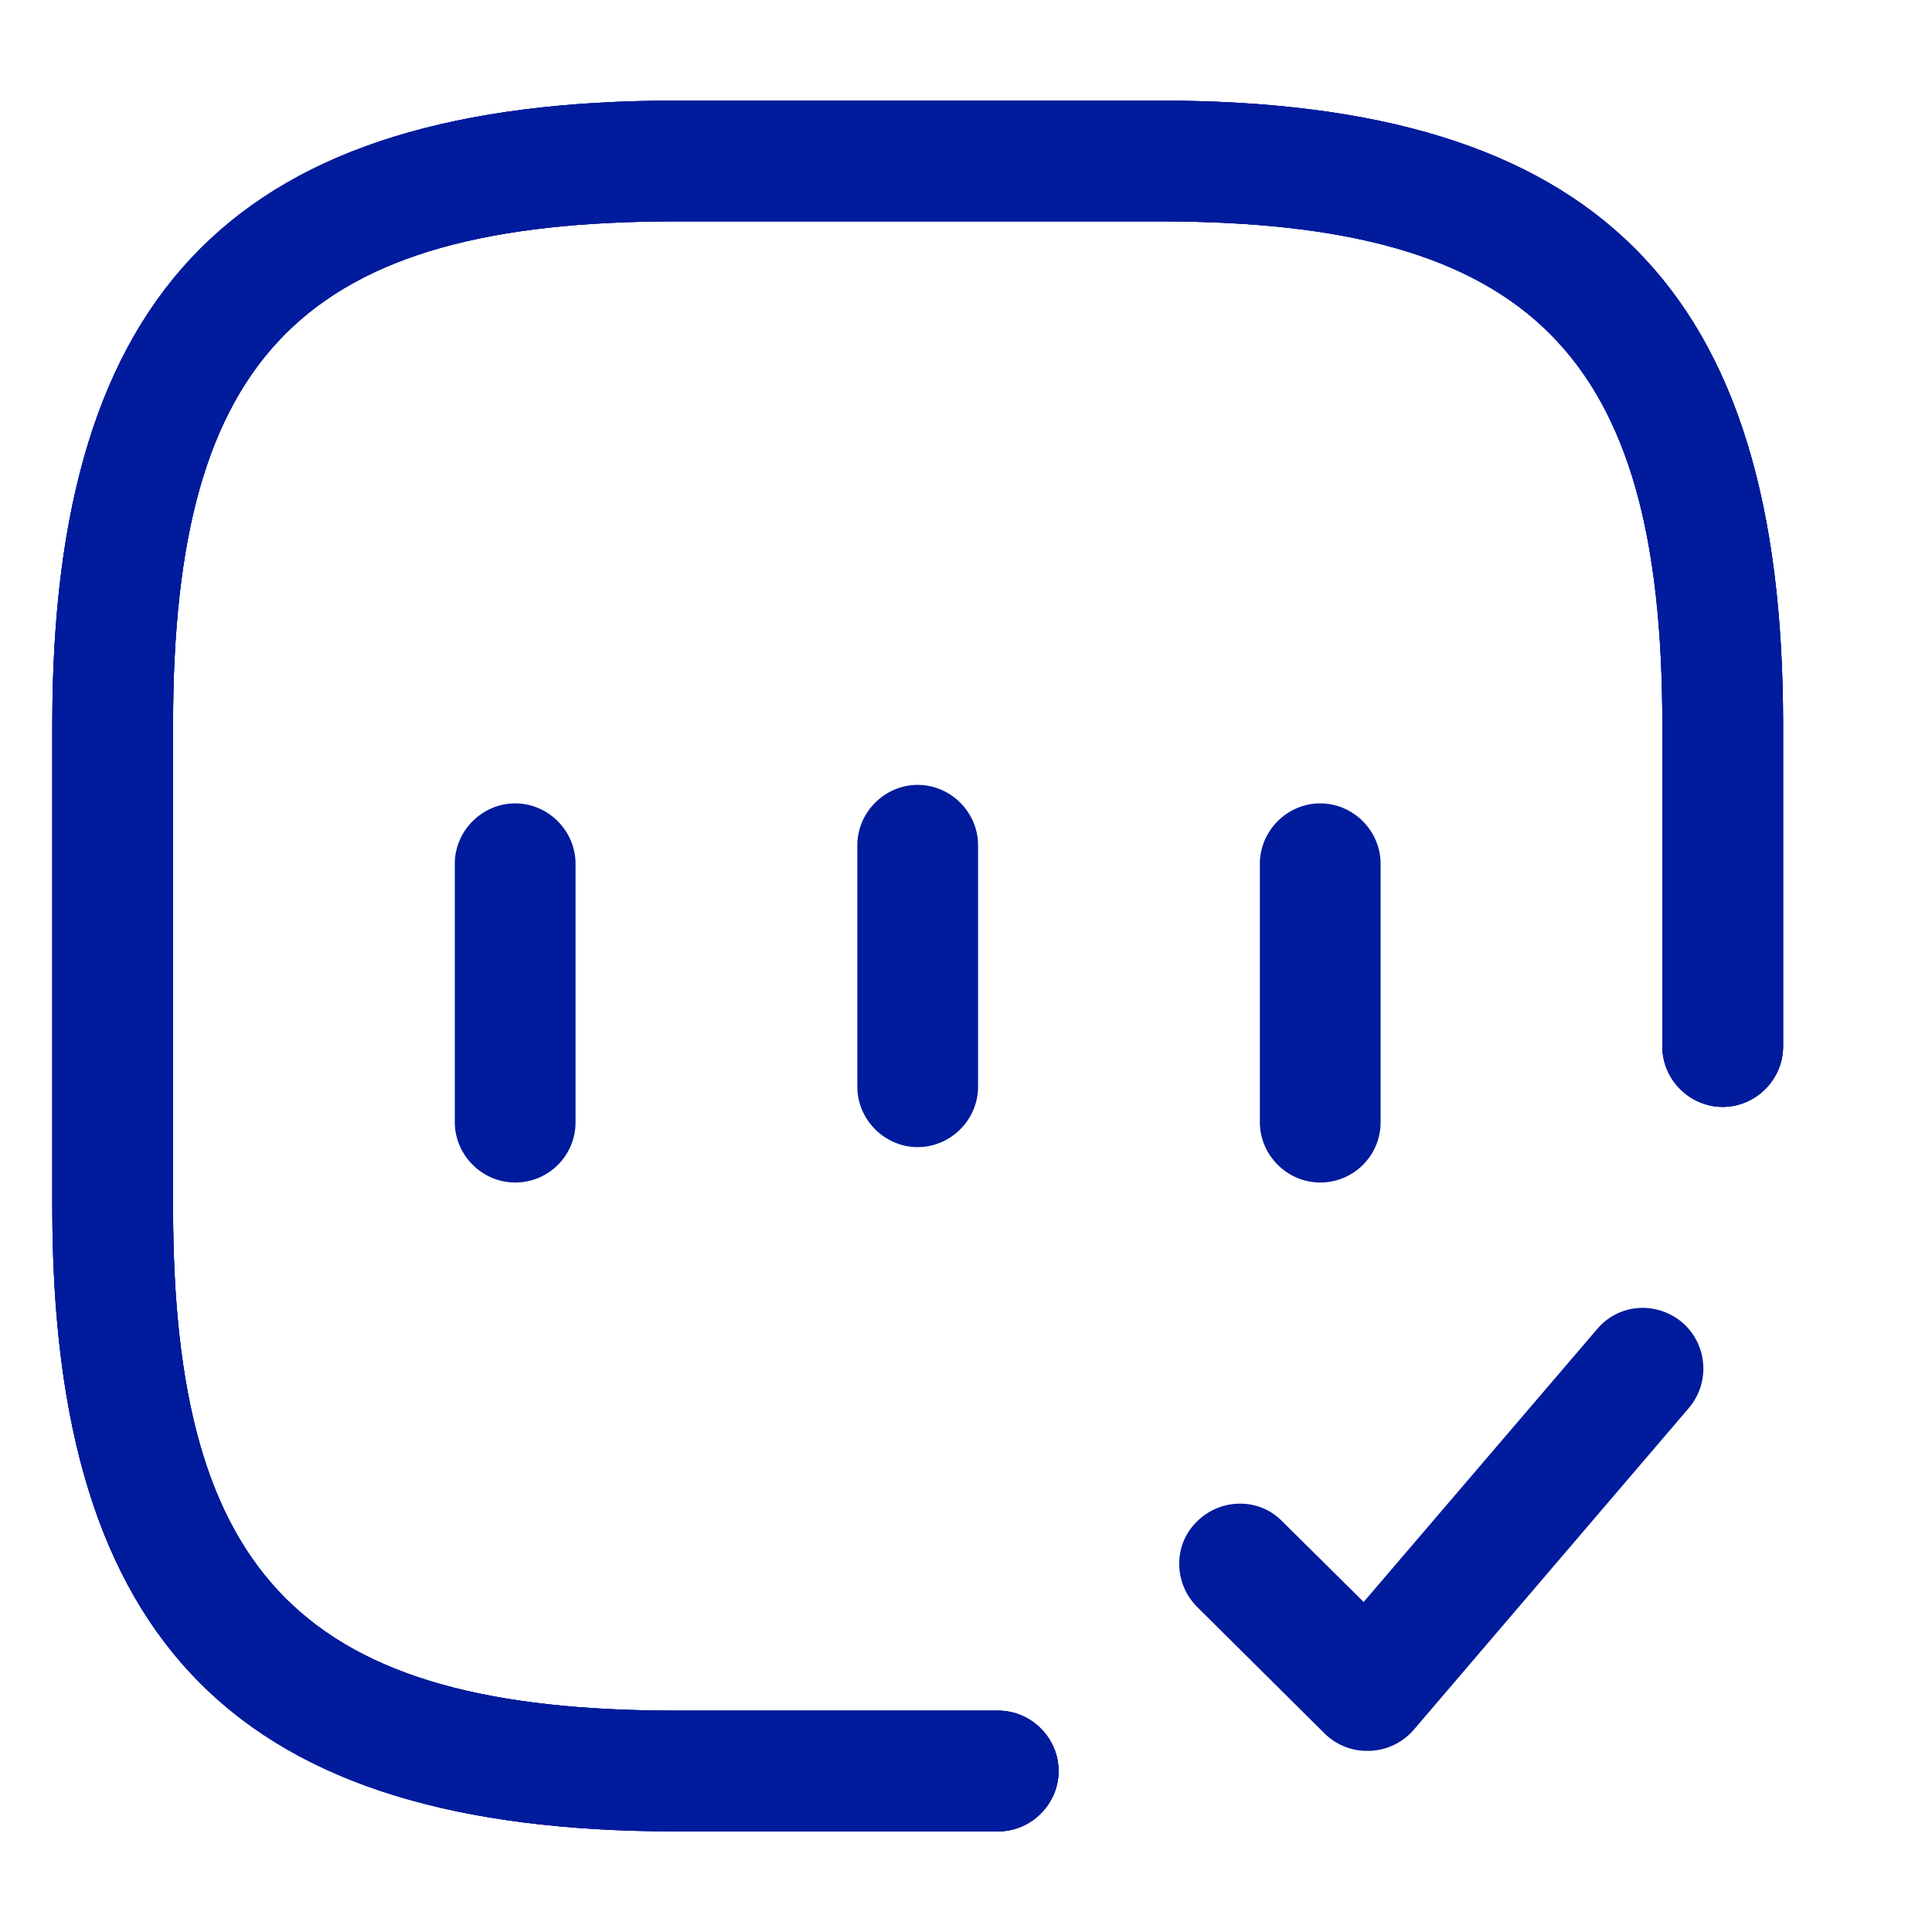
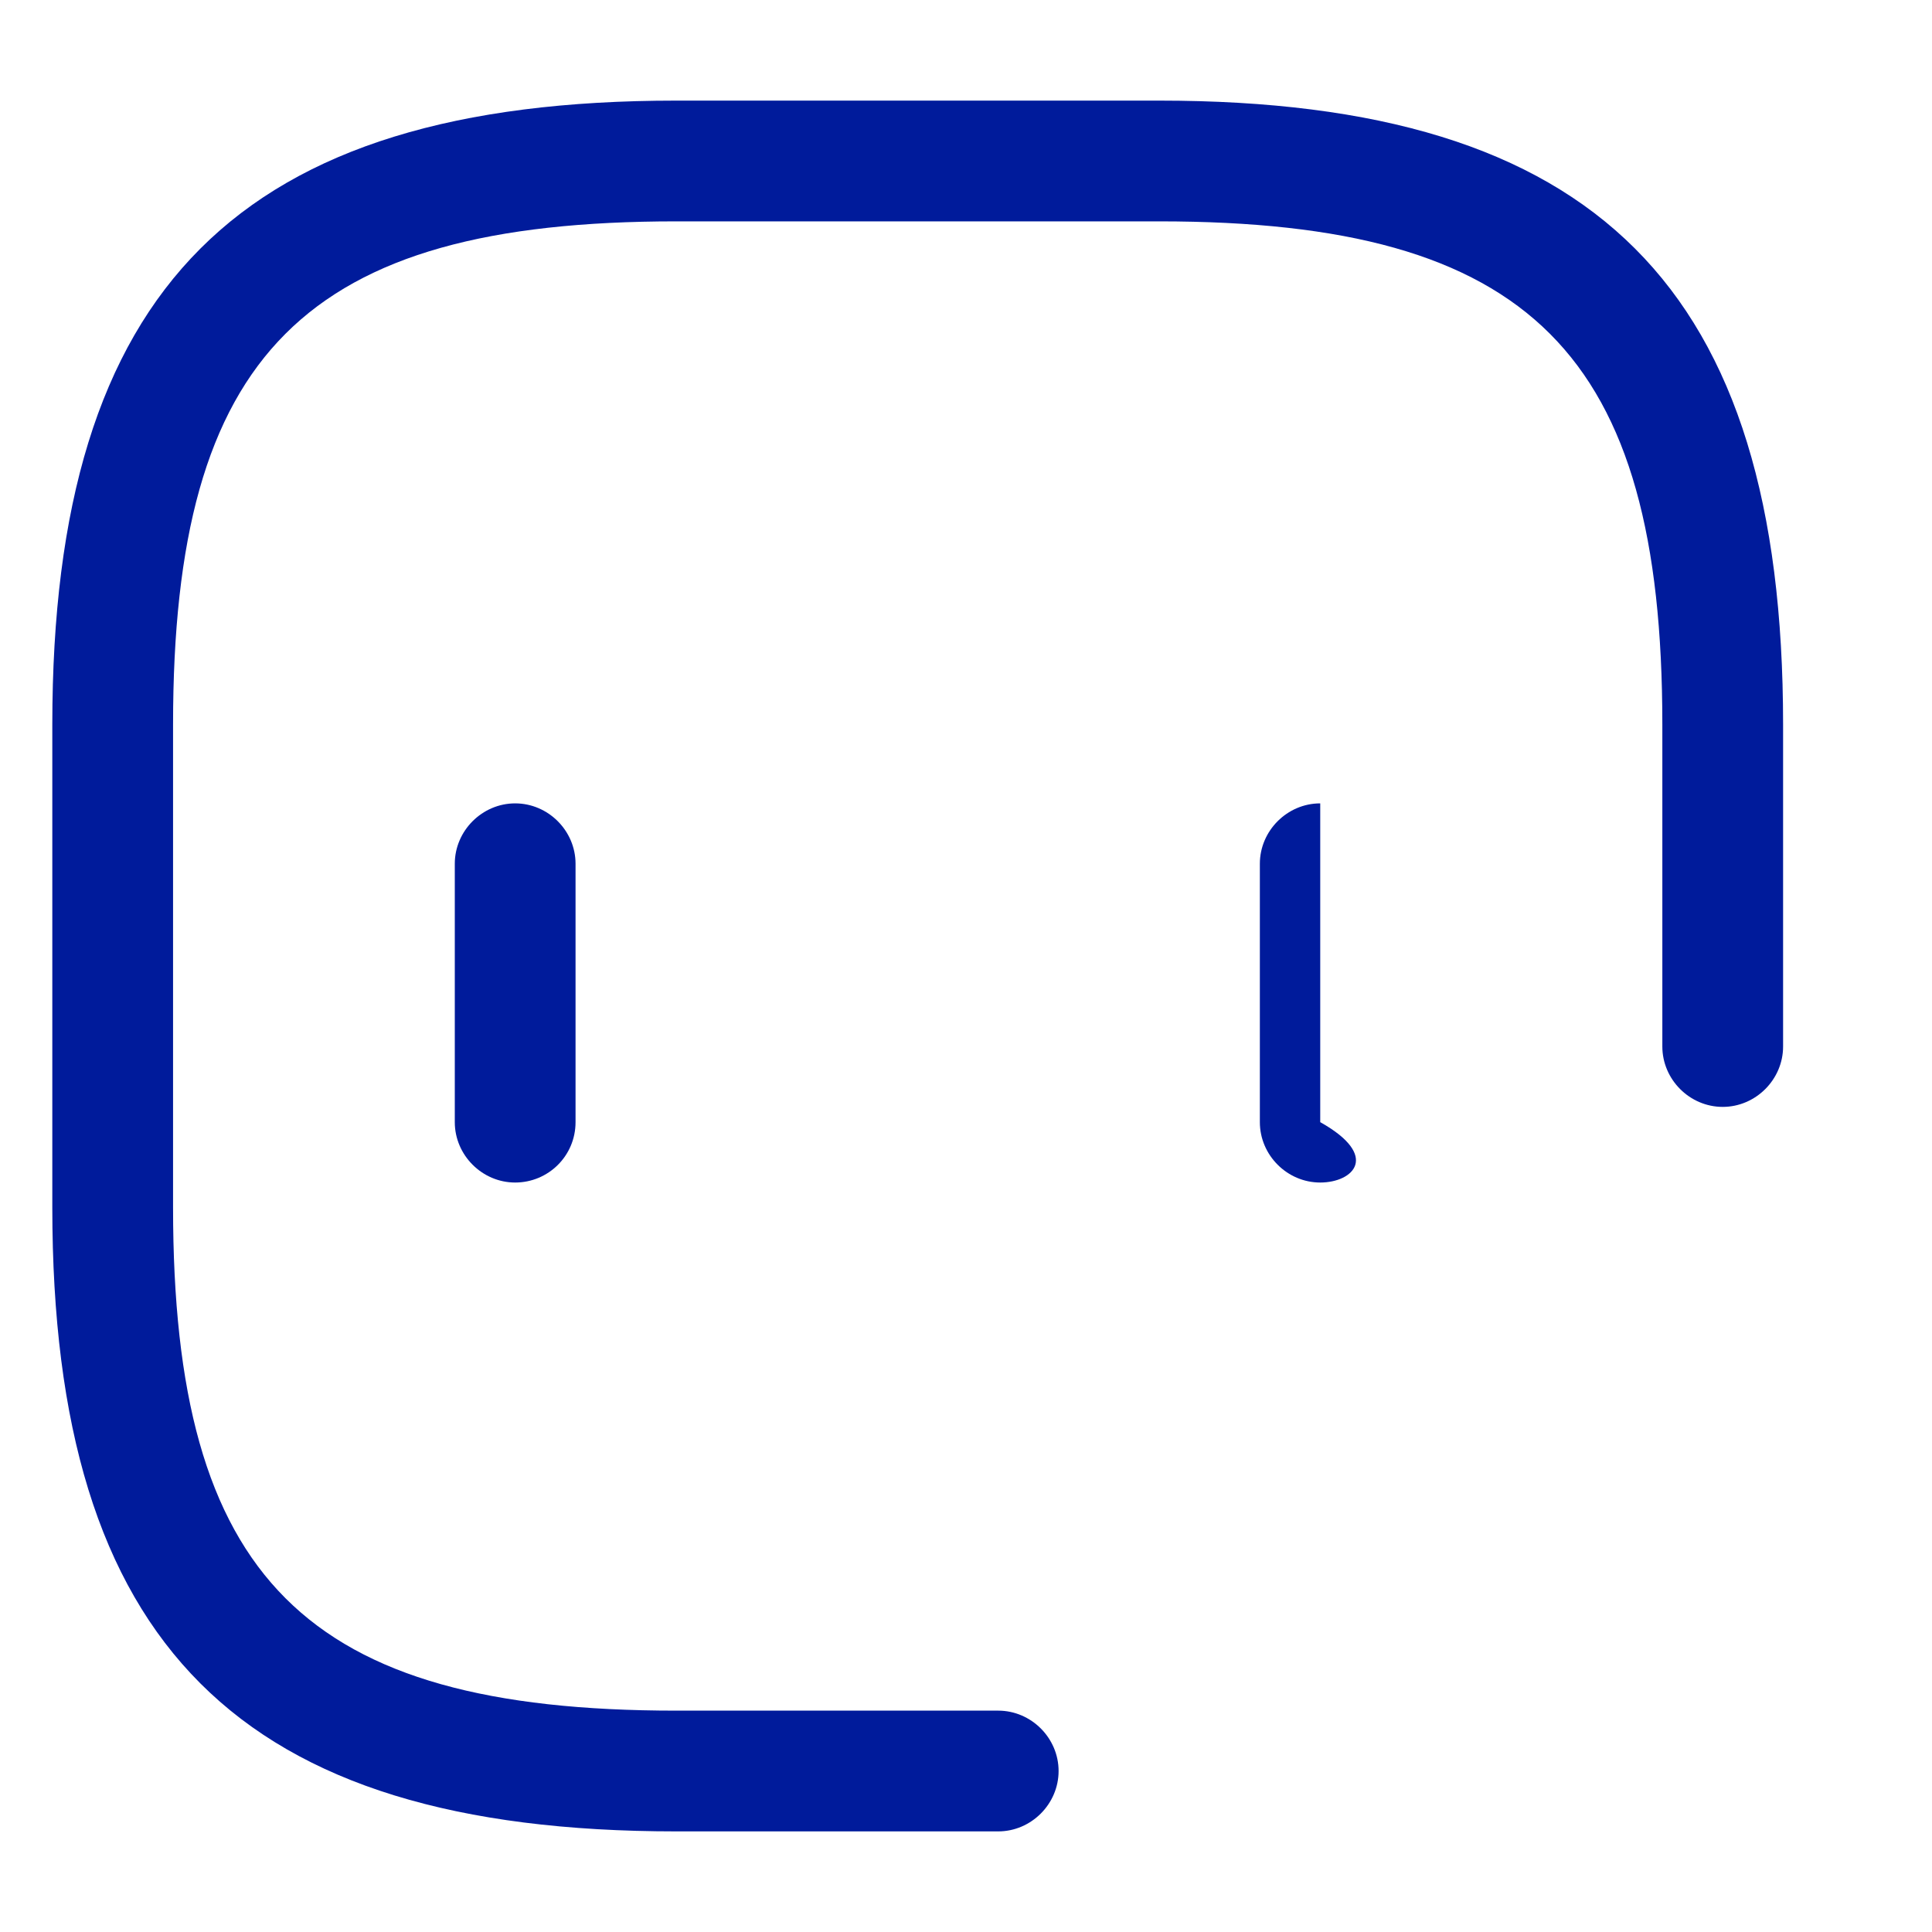
<svg xmlns="http://www.w3.org/2000/svg" width="40" height="40" viewBox="0 0 40 40" fill="none">
  <path d="M20.667 37.917H14C4.95 37.917 1.083 34.05 1.083 25V15C1.083 5.95 4.95 2.083 14 2.083H24C33.05 2.083 36.917 5.95 36.917 15V21.667C36.917 22.35 36.35 22.917 35.667 22.917C34.983 22.917 34.417 22.35 34.417 21.667V15C34.417 7.317 31.683 4.583 24 4.583H14C6.317 4.583 3.583 7.317 3.583 15V25C3.583 32.683 6.317 35.417 14 35.417H20.667C21.35 35.417 21.917 35.983 21.917 36.667C21.917 37.35 21.35 37.917 20.667 37.917Z" fill="#001B9B" />
-   <path d="M20.667 37.917H14C4.95 37.917 1.083 34.05 1.083 25V15C1.083 5.95 4.95 2.083 14 2.083H24C33.05 2.083 36.917 5.95 36.917 15V21.667C36.917 22.35 36.35 22.917 35.667 22.917C34.983 22.917 34.417 22.35 34.417 21.667V15C34.417 7.317 31.683 4.583 24 4.583H14C6.317 4.583 3.583 7.317 3.583 15V25C3.583 32.683 6.317 35.417 14 35.417H20.667C21.35 35.417 21.917 35.983 21.917 36.667C21.917 37.35 21.35 37.917 20.667 37.917Z" fill="#001B9B" />
  <path d="M10.666 24.483C9.983 24.483 9.416 23.917 9.416 23.233V17.883C9.416 17.2 9.983 16.633 10.666 16.633C11.35 16.633 11.916 17.2 11.916 17.883V23.233C11.916 23.933 11.35 24.483 10.666 24.483Z" fill="#001B9B" />
-   <path d="M27.334 24.483C26.65 24.483 26.084 23.917 26.084 23.233V17.883C26.084 17.2 26.65 16.633 27.334 16.633C28.017 16.633 28.584 17.2 28.584 17.883V23.233C28.584 23.933 28.017 24.483 27.334 24.483Z" fill="#001B9B" />
-   <path d="M20.667 37.917H14C4.95 37.917 1.083 34.05 1.083 25V15C1.083 5.95 4.95 2.083 14 2.083H24C33.05 2.083 36.917 5.95 36.917 15V21.667C36.917 22.35 36.35 22.917 35.667 22.917C34.983 22.917 34.417 22.35 34.417 21.667V15C34.417 7.317 31.683 4.583 24 4.583H14C6.317 4.583 3.583 7.317 3.583 15V25C3.583 32.683 6.317 35.417 14 35.417H20.667C21.35 35.417 21.917 35.983 21.917 36.667C21.917 37.35 21.35 37.917 20.667 37.917Z" fill="#001B9B" />
-   <path d="M28.3 36.25C27.967 36.25 27.65 36.117 27.417 35.883L24.783 33.267C24.3 32.783 24.283 31.983 24.783 31.5C25.267 31.017 26.067 31 26.55 31.5L28.233 33.167L33.067 27.517C33.517 26.983 34.3 26.933 34.833 27.383C35.35 27.833 35.417 28.617 34.967 29.15L29.267 35.817C29.033 36.083 28.717 36.233 28.367 36.25C28.333 36.25 28.317 36.25 28.3 36.25Z" fill="#001B9B" />
-   <path d="M19 23.75C18.317 23.75 17.75 23.183 17.75 22.5V17.5C17.75 16.817 18.317 16.25 19 16.25C19.683 16.25 20.25 16.817 20.25 17.5V22.5C20.25 23.183 19.683 23.75 19 23.75Z" fill="#001B9B" />
+   <path d="M27.334 24.483C26.65 24.483 26.084 23.917 26.084 23.233V17.883C26.084 17.2 26.65 16.633 27.334 16.633V23.233C28.584 23.933 28.017 24.483 27.334 24.483Z" fill="#001B9B" />
</svg>